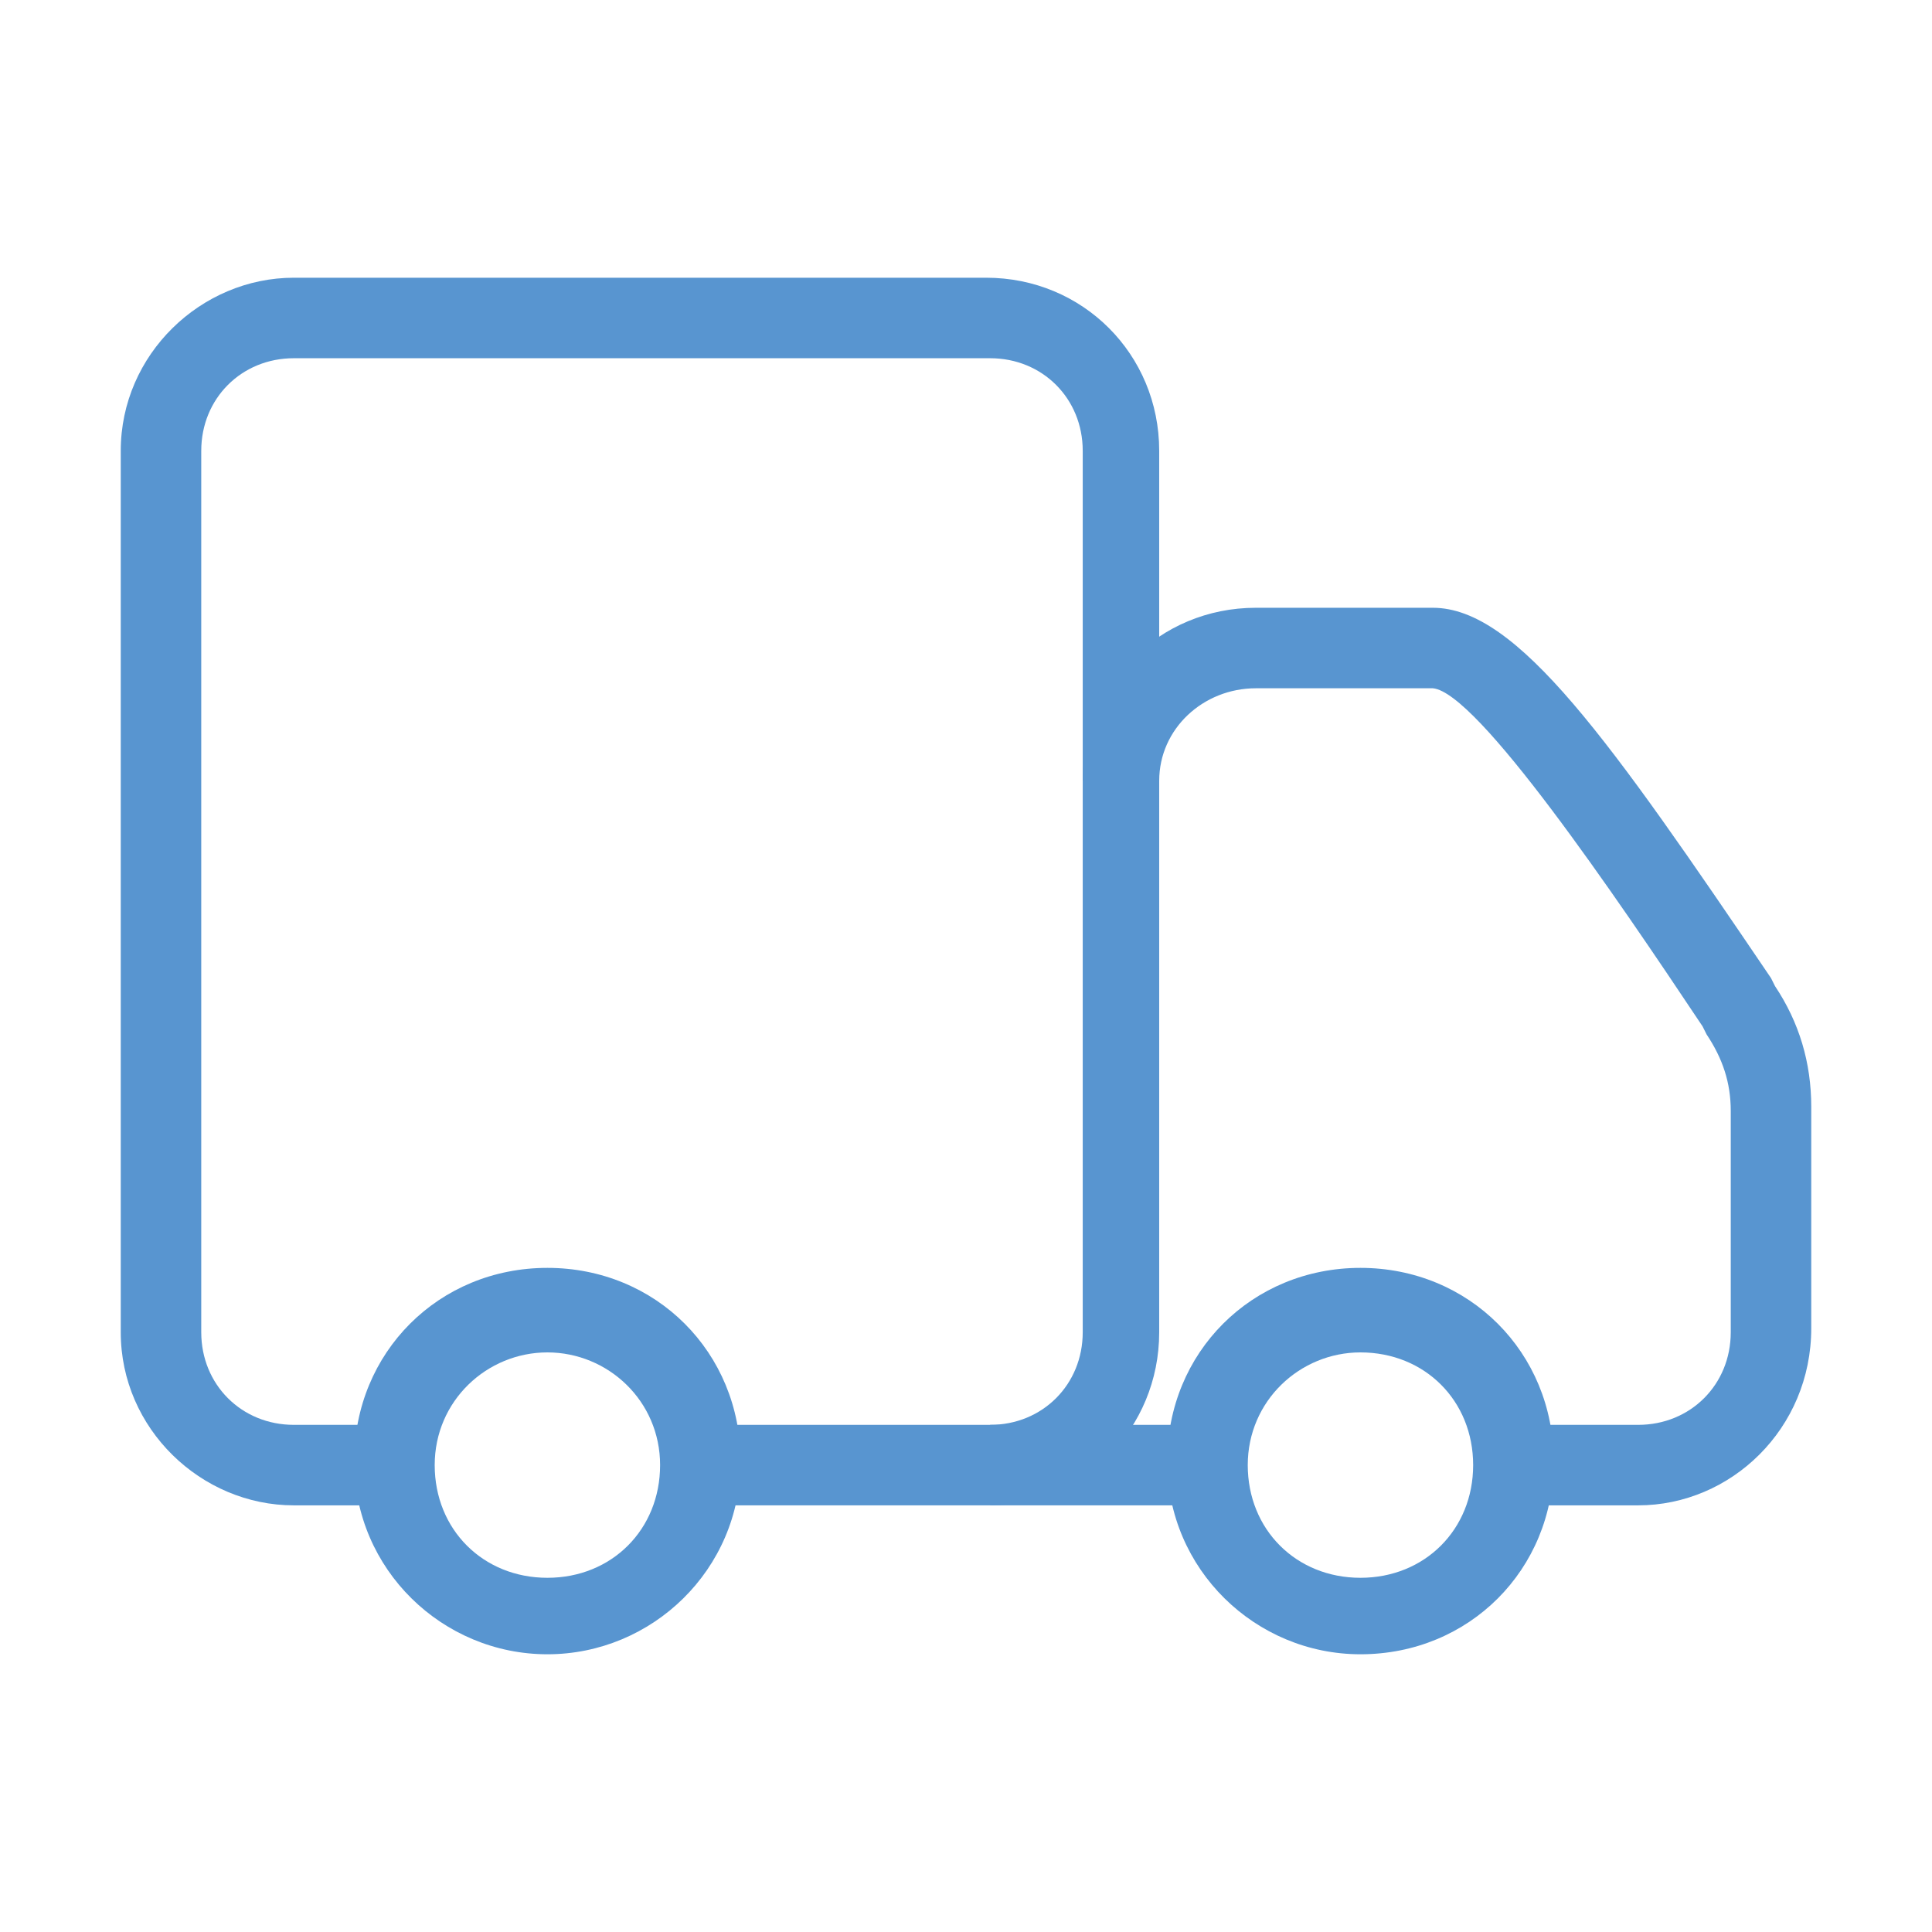
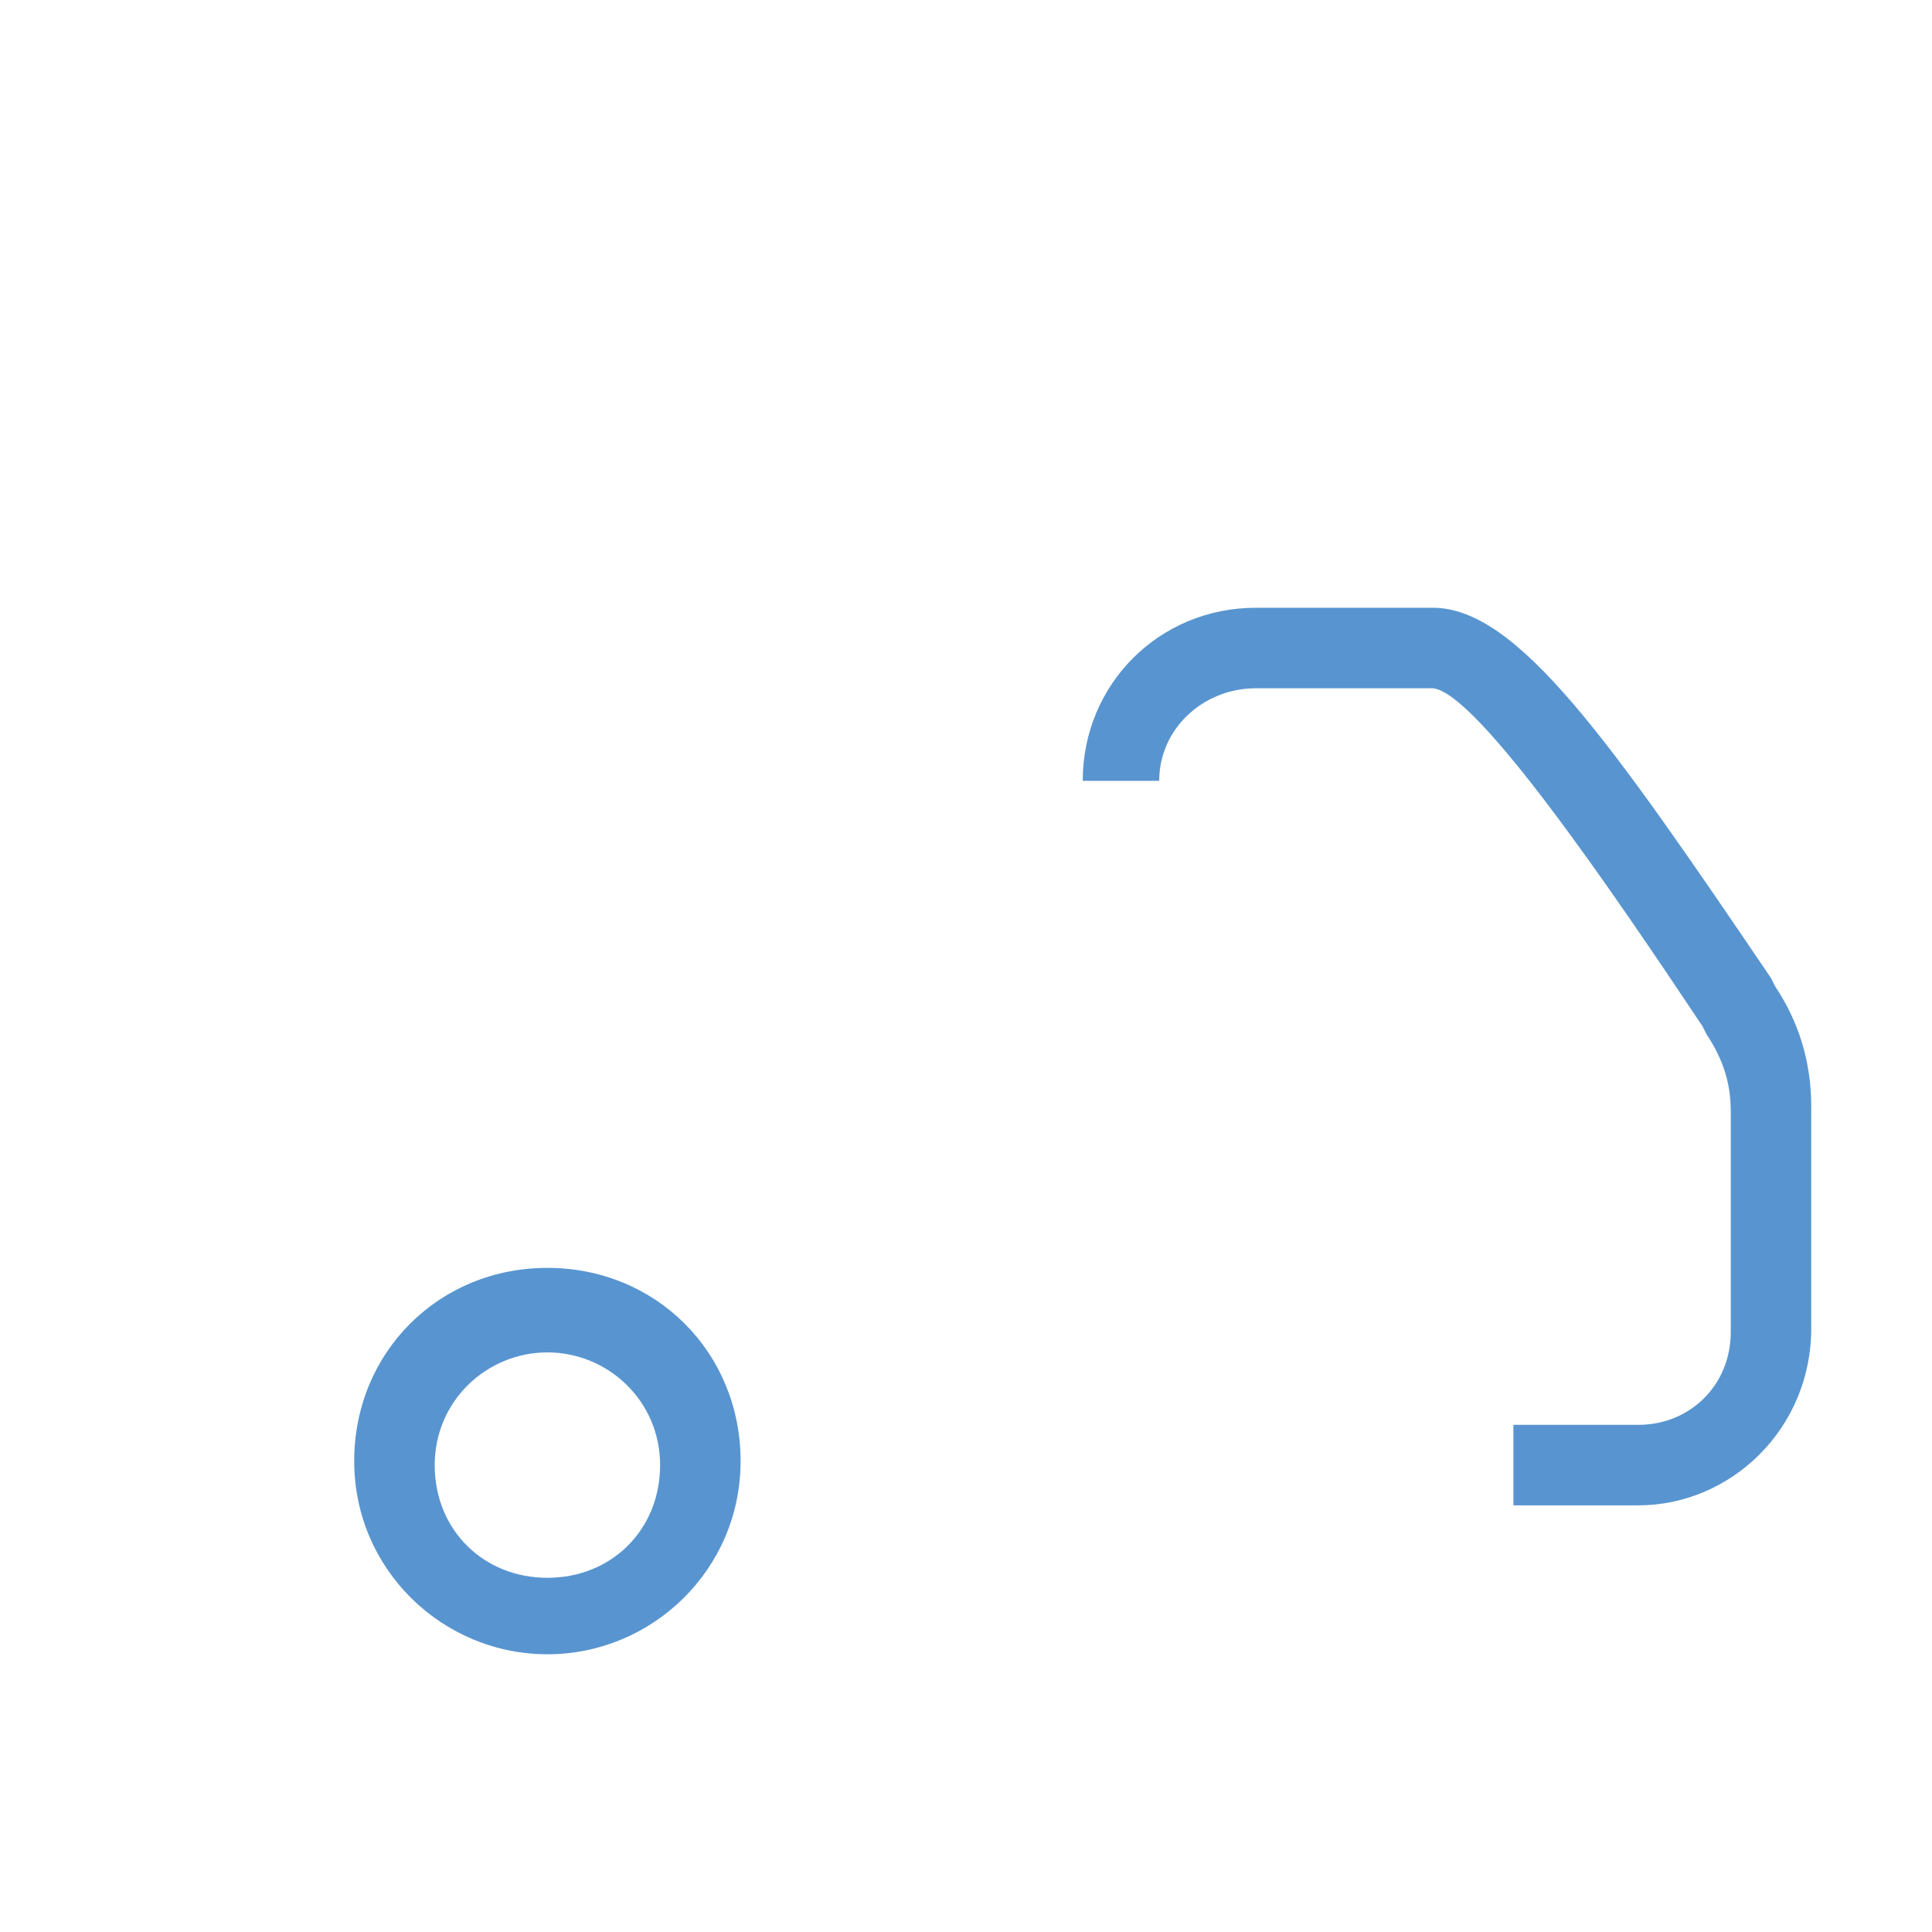
<svg xmlns="http://www.w3.org/2000/svg" version="1.1" id="Layer_1" x="0px" y="0px" viewBox="0 0 48 48" style="enable-background:new 0 0 48 48;" xml:space="preserve">
  <style type="text/css">
	.st0{fill:#5895D0;}
</style>
  <g>
    <g>
-       <path class="st0" d="M24.6,37.4v-2c1.3,0,2.3-1,2.3-2.3V11.2c0-1.3-1-2.3-2.3-2.3H7.3C6,8.9,5,9.9,5,11.2v21.9    c0,1.3,1,2.3,2.3,2.3h2.6v2H7.3C5,37.4,3,35.5,3,33.1V11.2c0-2.4,2-4.3,4.3-4.3h17.2c2.4,0,4.3,1.9,4.3,4.3v21.9    C28.8,35.5,26.9,37.4,24.6,37.4z" />
-     </g>
+       </g>
    <g>
      <path class="st0" d="M40.7,37.4h-3.1v-2h3.1c1.3,0,2.3-1,2.3-2.3v-5.5c0-0.7-0.2-1.3-0.6-1.9l-0.1-0.2c-2.2-3.3-5.6-8.3-6.7-8.4    h-4.4c-1.3,0-2.4,1-2.4,2.3h-1.9c0-2.4,1.9-4.3,4.3-4.3h4.4c2.1,0,4.4,3.3,8.4,9.2l0.1,0.2c0.6,0.9,0.9,1.9,0.9,3V33    C45,35.5,43,37.4,40.7,37.4z" />
    </g>
    <g>
-       <path class="st0" d="M33.8,41.1c-2.6,0-4.8-2.1-4.8-4.8s2.1-4.8,4.8-4.8s4.8,2.1,4.8,4.8S36.5,41.1,33.8,41.1z M33.8,33.6    c-1.5,0-2.8,1.2-2.8,2.8s1.2,2.8,2.8,2.8s2.8-1.2,2.8-2.8S35.4,33.6,33.8,33.6z" />
-     </g>
+       </g>
    <g>
      <path class="st0" d="M13.6,41.1c-2.6,0-4.8-2.1-4.8-4.8s2.1-4.8,4.8-4.8s4.8,2.1,4.8,4.8S16.2,41.1,13.6,41.1z M13.6,33.6    c-1.5,0-2.8,1.2-2.8,2.8s1.2,2.8,2.8,2.8s2.8-1.2,2.8-2.8S15.1,33.6,13.6,33.6z" />
    </g>
    <g>
-       <rect x="17.4" y="35.4" class="st0" width="12.7" height="2" />
-     </g>
+       </g>
  </g>
</svg>